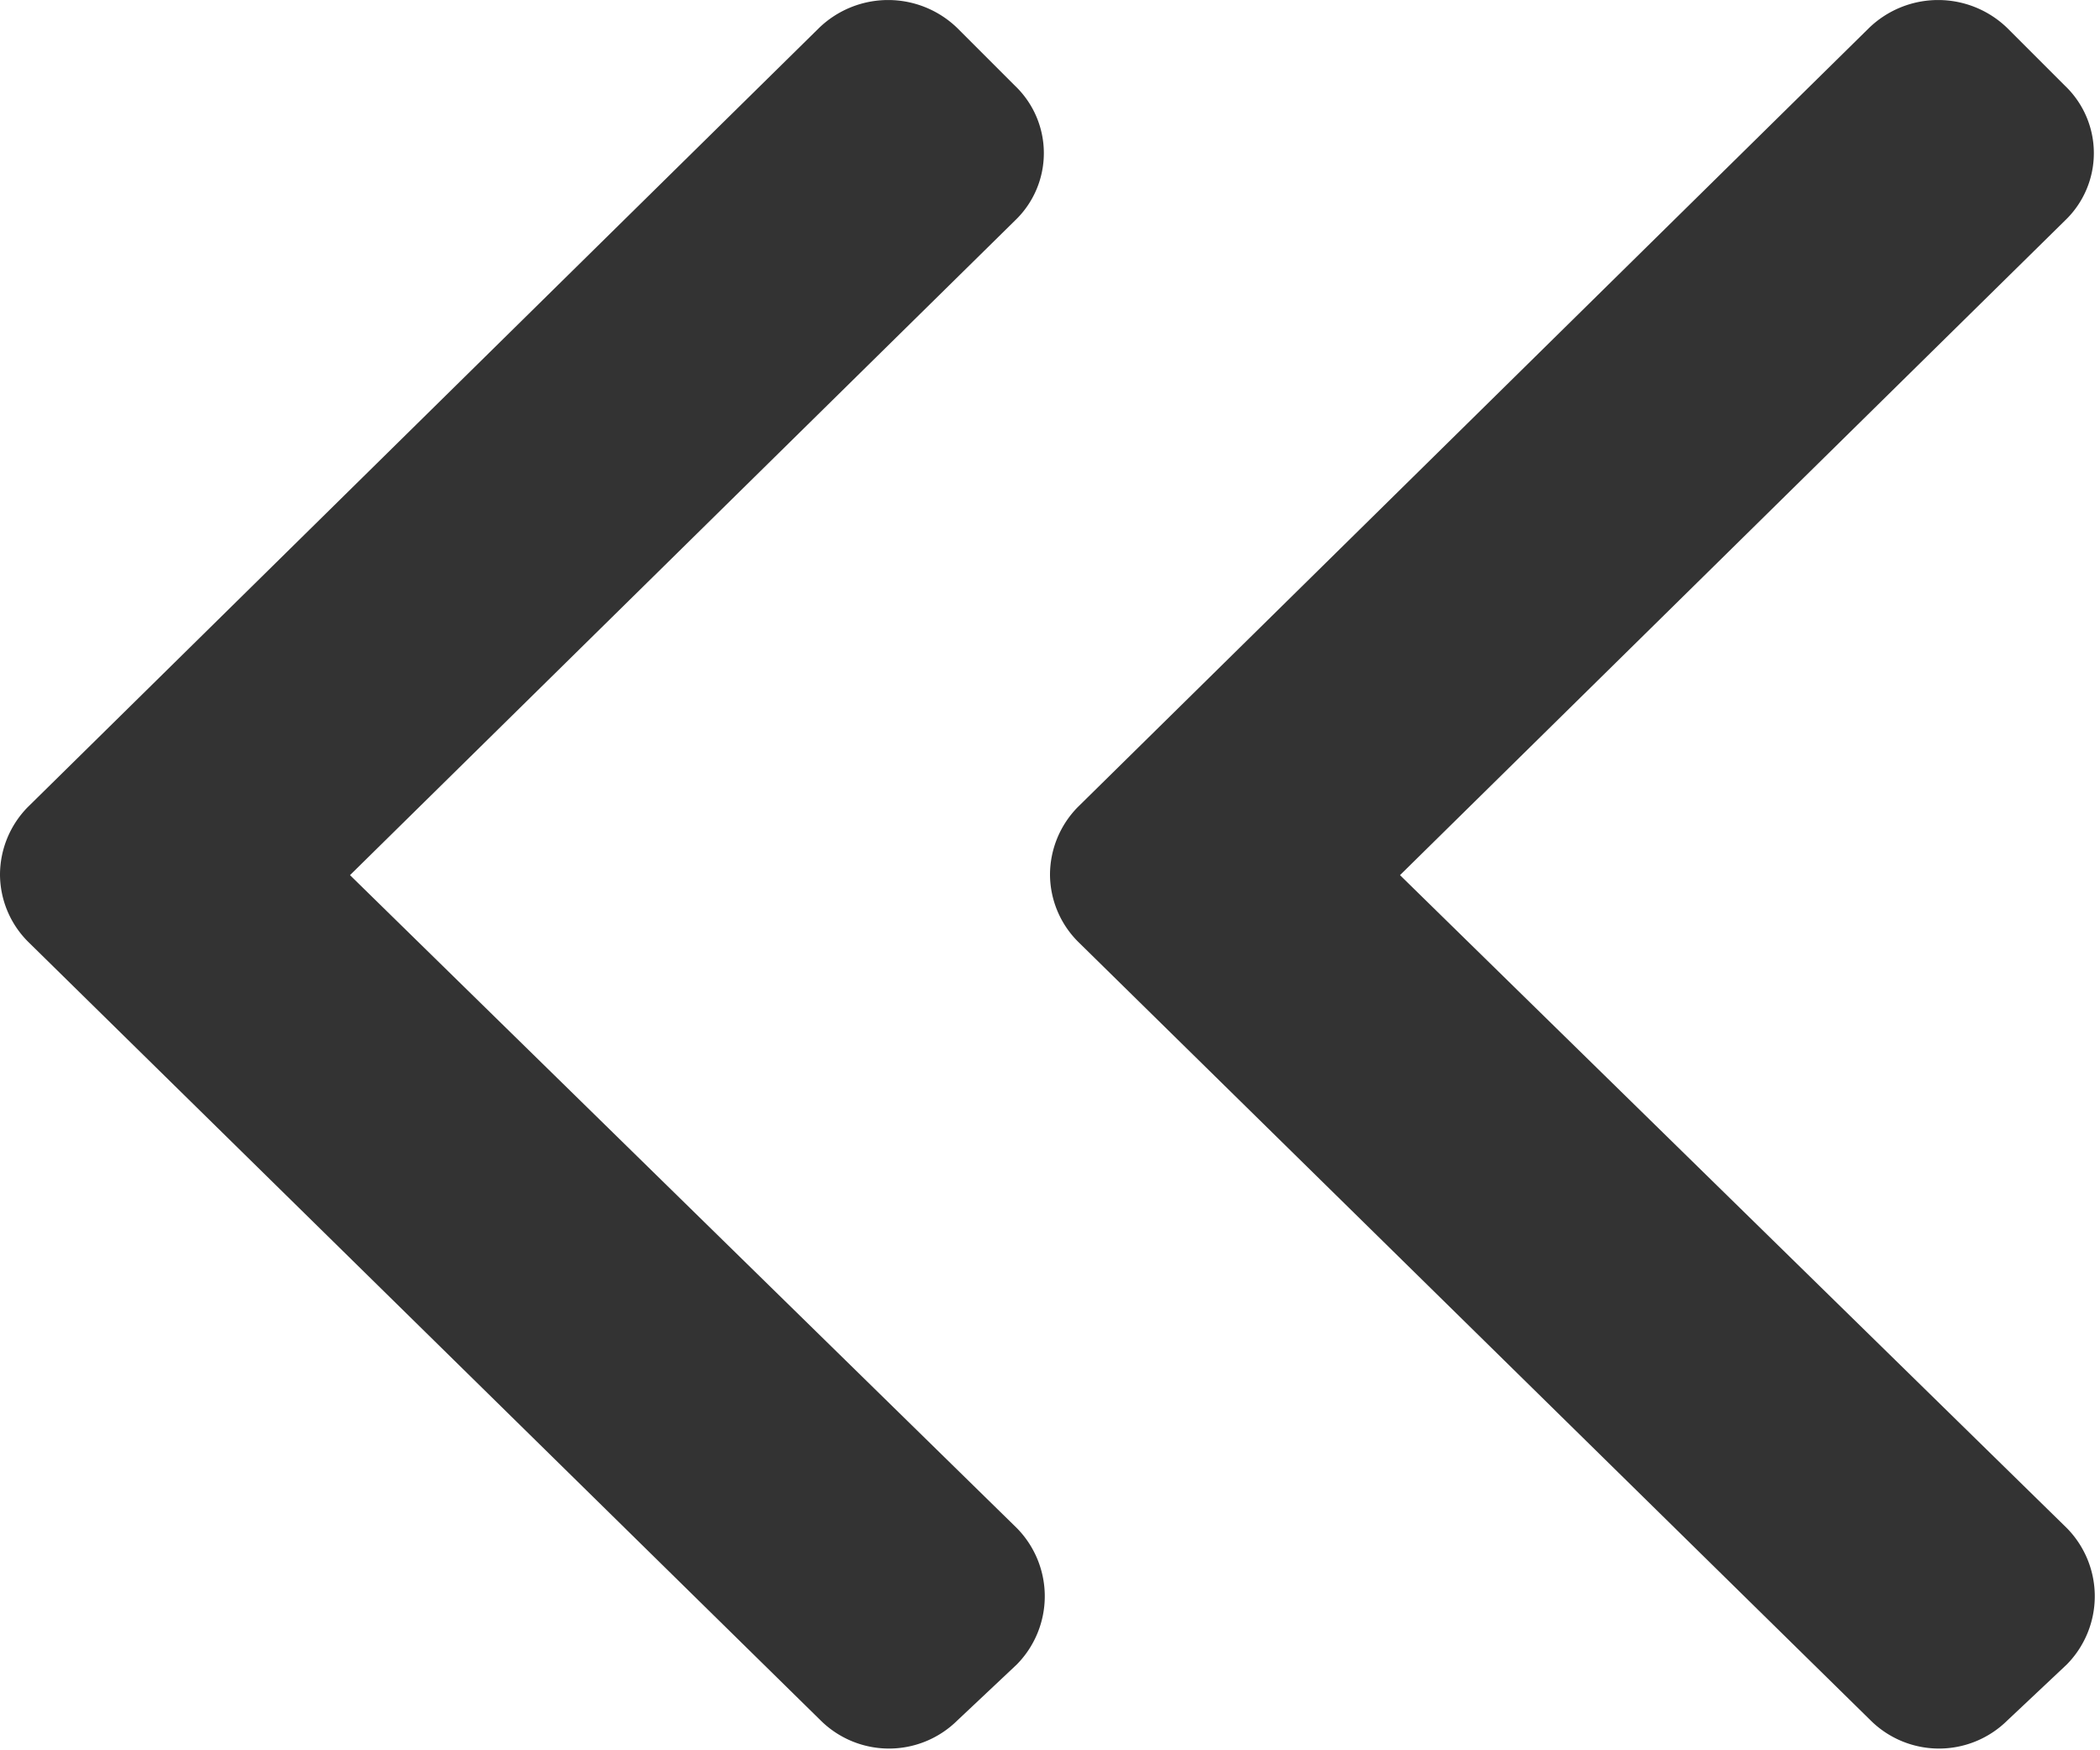
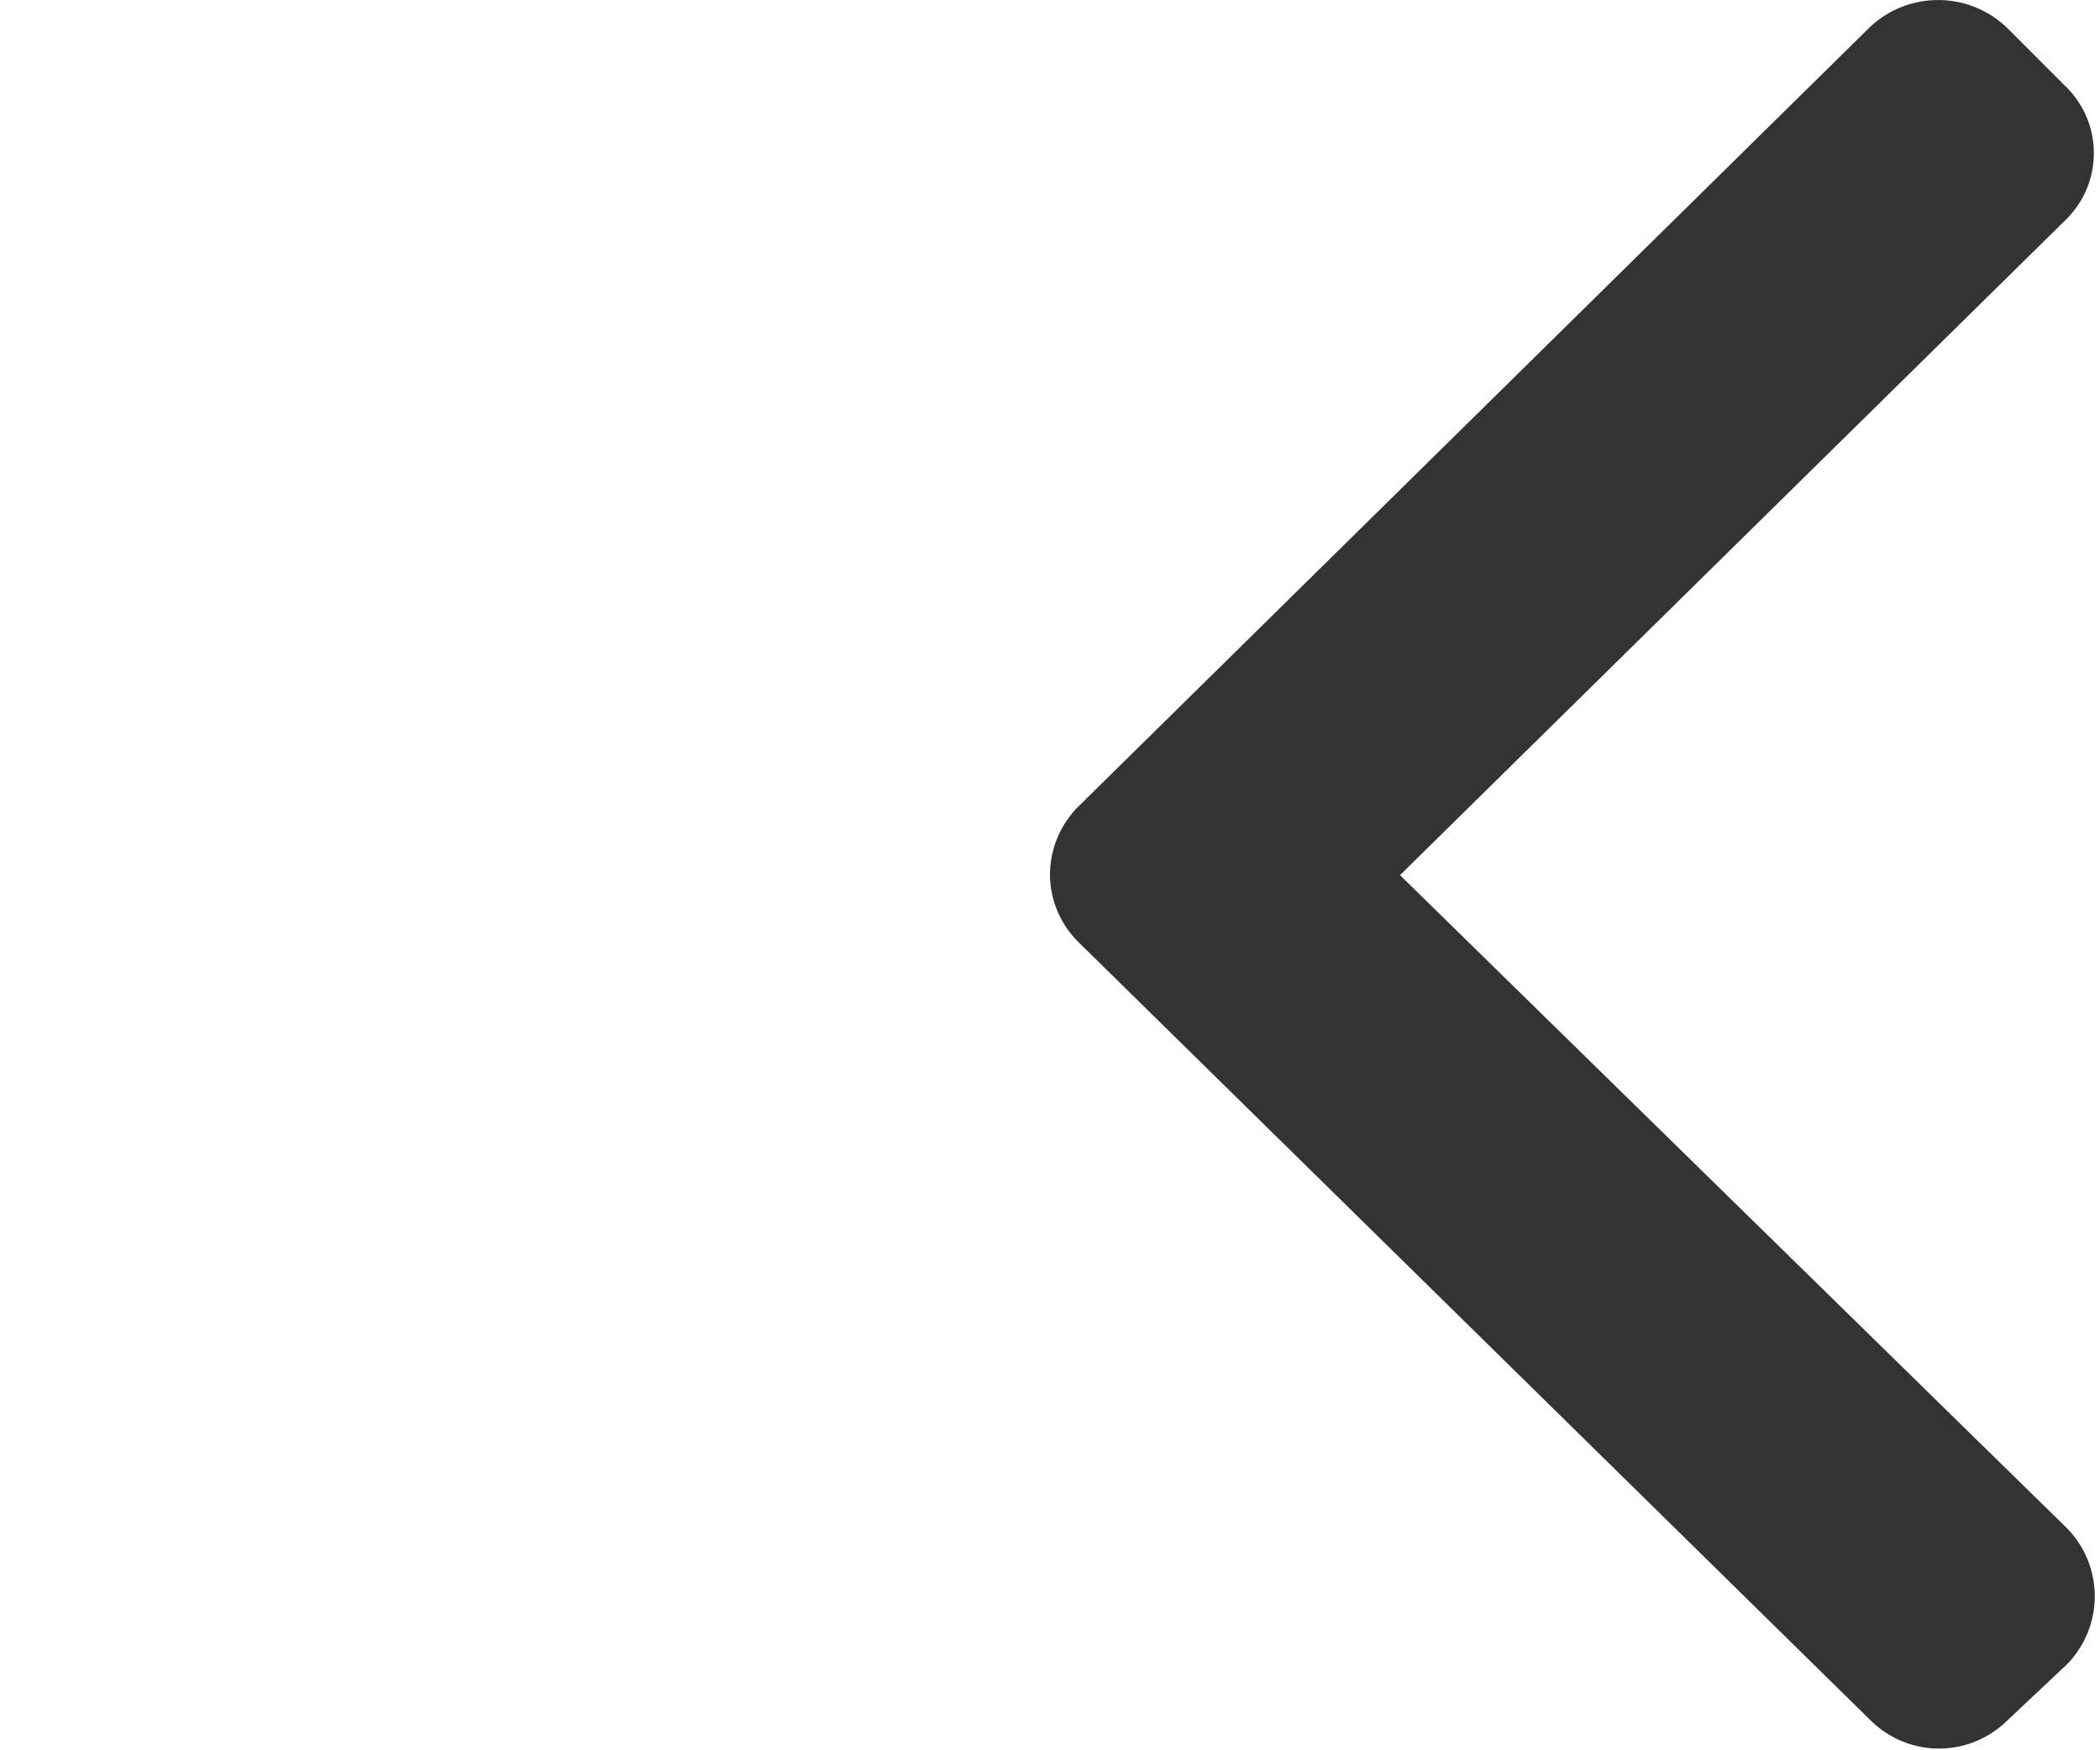
<svg xmlns="http://www.w3.org/2000/svg" id="bf-prev.svg" width="12" height="10" viewBox="0 0 12 10">
  <defs>
    <style>
      .cls-1 {
        fill: #333;
        fill-rule: evenodd;
      }
    </style>
  </defs>
  <path id="シェイプ_1" data-name="シェイプ 1" class="cls-1" d="M1020.16,1997.61l4.52-4.45a0.568,0.568,0,0,1,.79,0l0.33,0.33a0.532,0.532,0,0,1,0,.77L1022,1998l3.81,3.73a0.555,0.555,0,0,1,0,.78l-0.34.32a0.555,0.555,0,0,1-.78,0l-4.53-4.45a0.546,0.546,0,0,1-.16-0.38A0.552,0.552,0,0,1,1020.16,1997.61Z" transform="translate(-1014 -1993)" />
-   <path id="シェイプ_1-2" data-name="シェイプ 1" class="cls-1" d="M1014.16,1997.61l4.52-4.45a0.568,0.568,0,0,1,.79,0l0.33,0.33a0.532,0.532,0,0,1,0,.77L1016,1998l3.81,3.73a0.555,0.555,0,0,1,0,.78l-0.34.32a0.555,0.555,0,0,1-.78,0l-4.53-4.45a0.546,0.546,0,0,1-.16-0.38A0.552,0.552,0,0,1,1014.16,1997.61Z" transform="translate(-1014 -1993)" />
</svg>